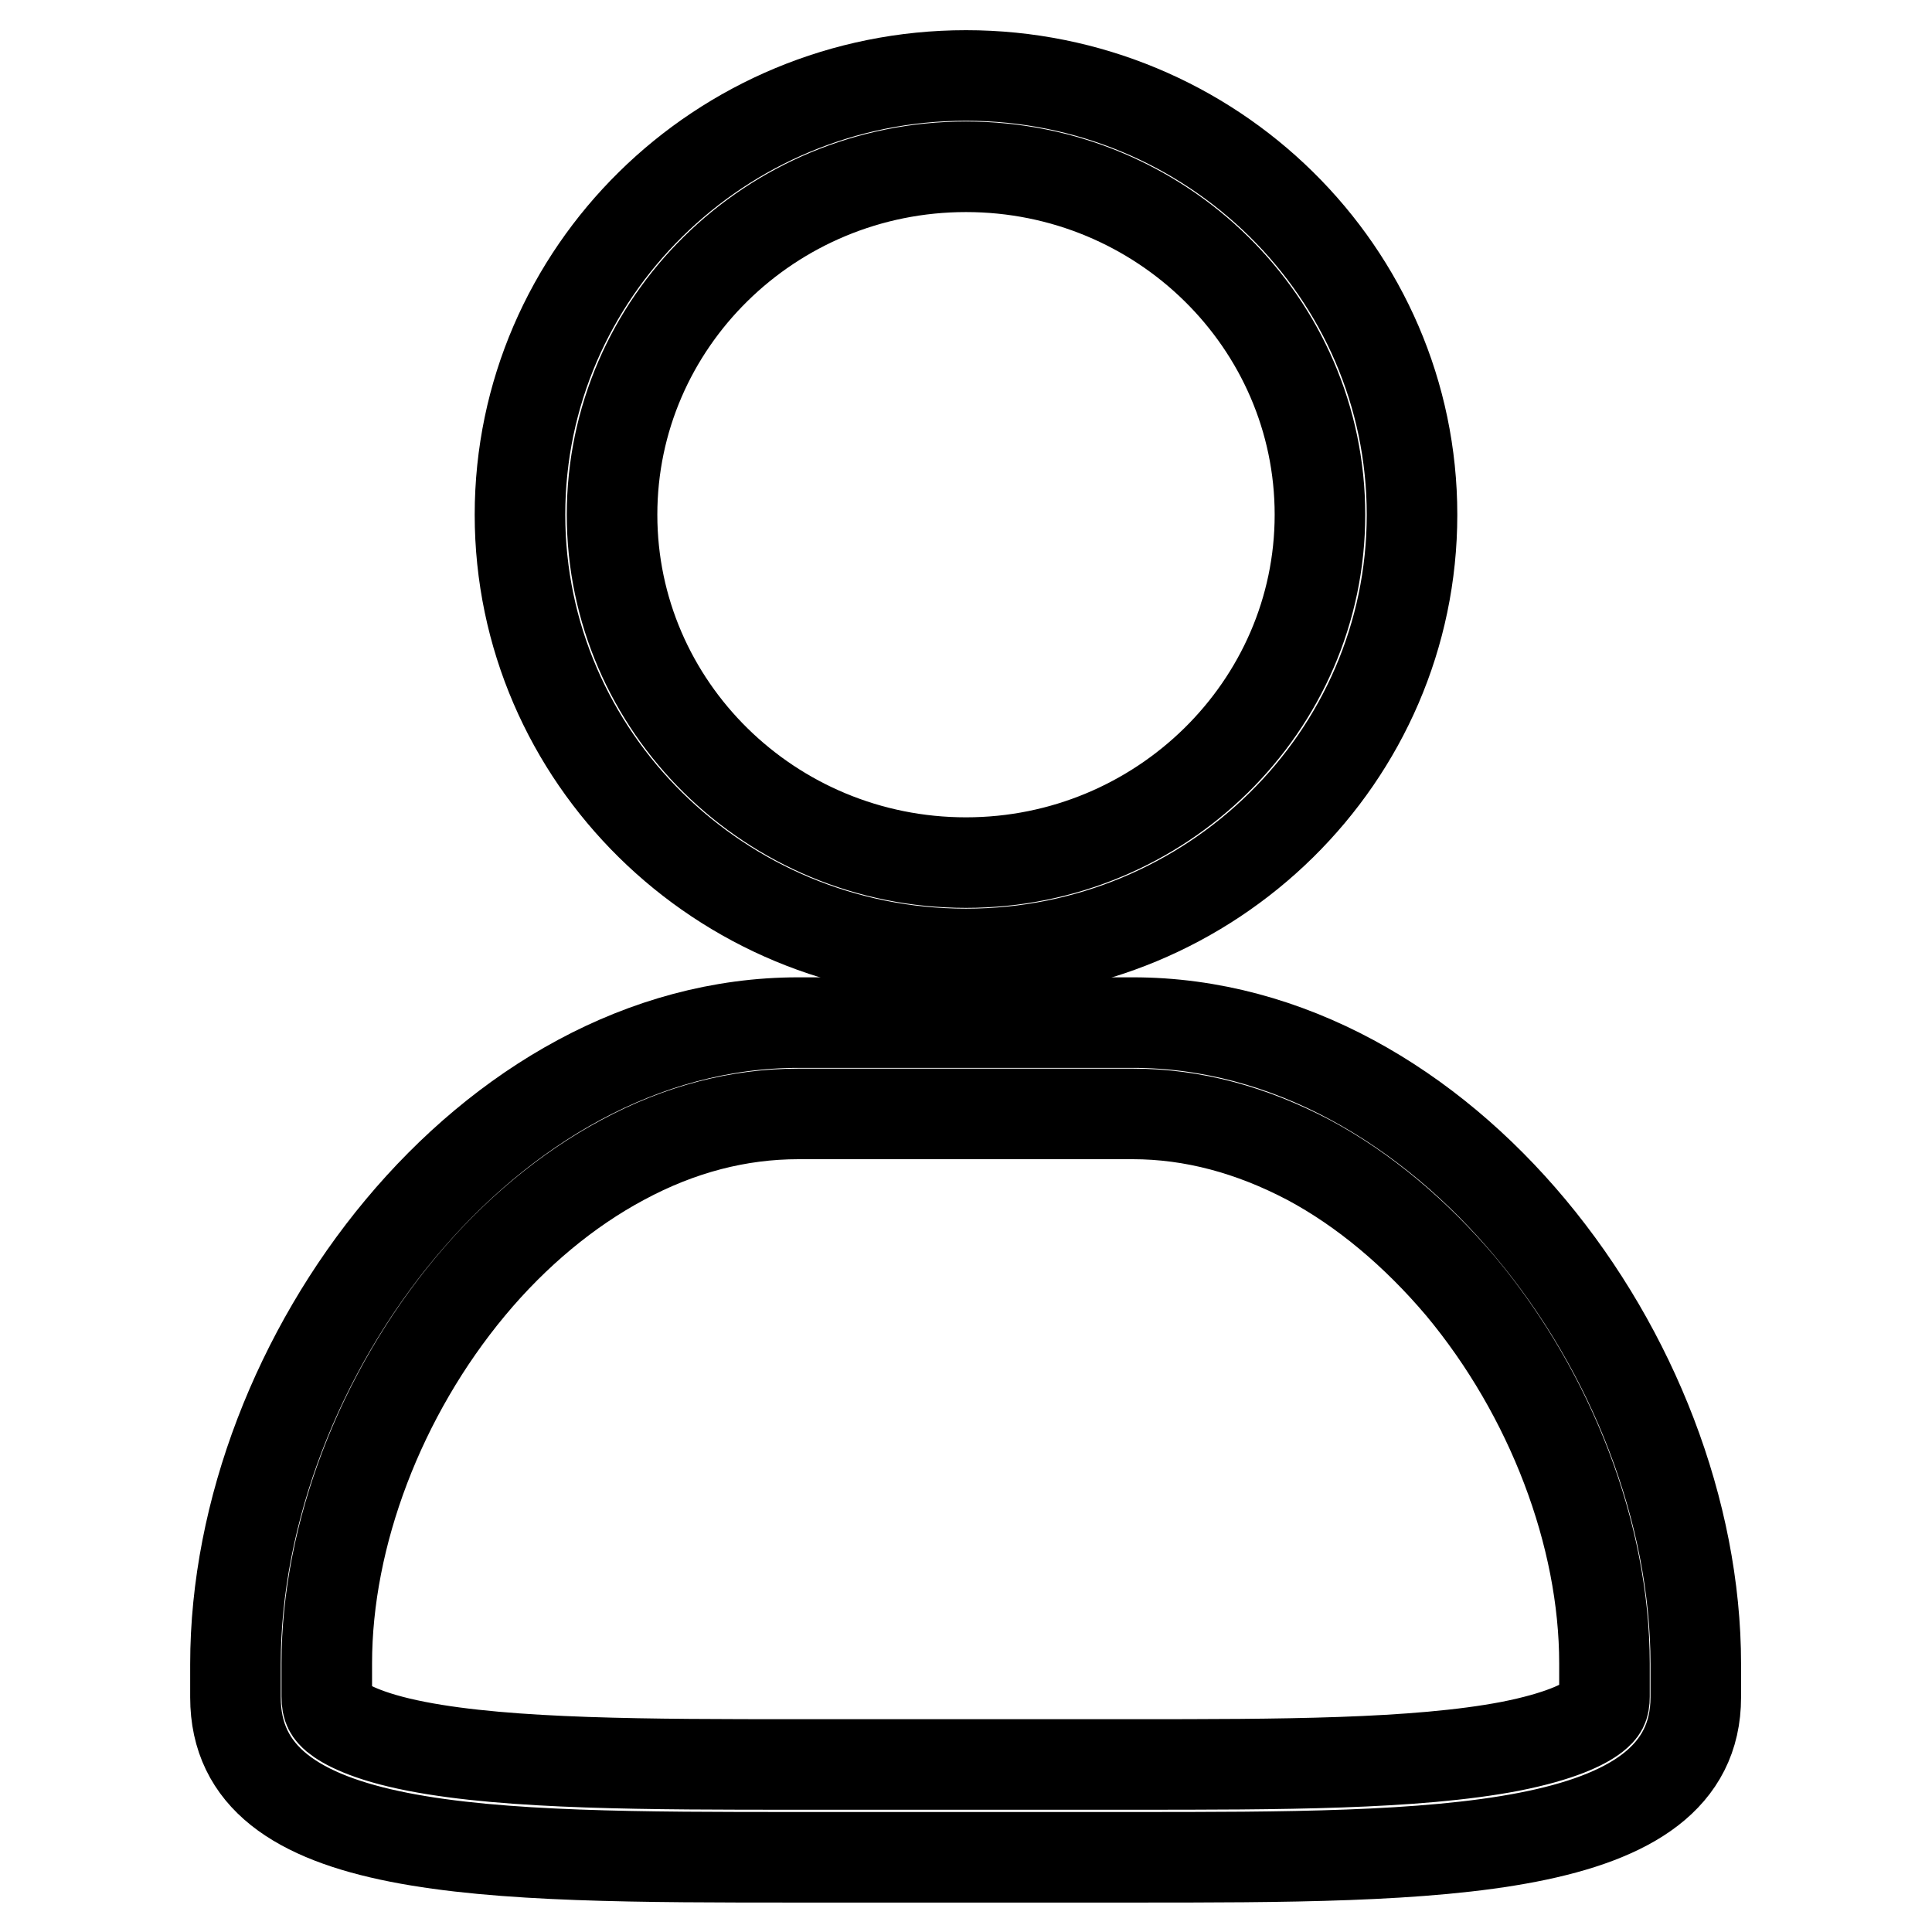
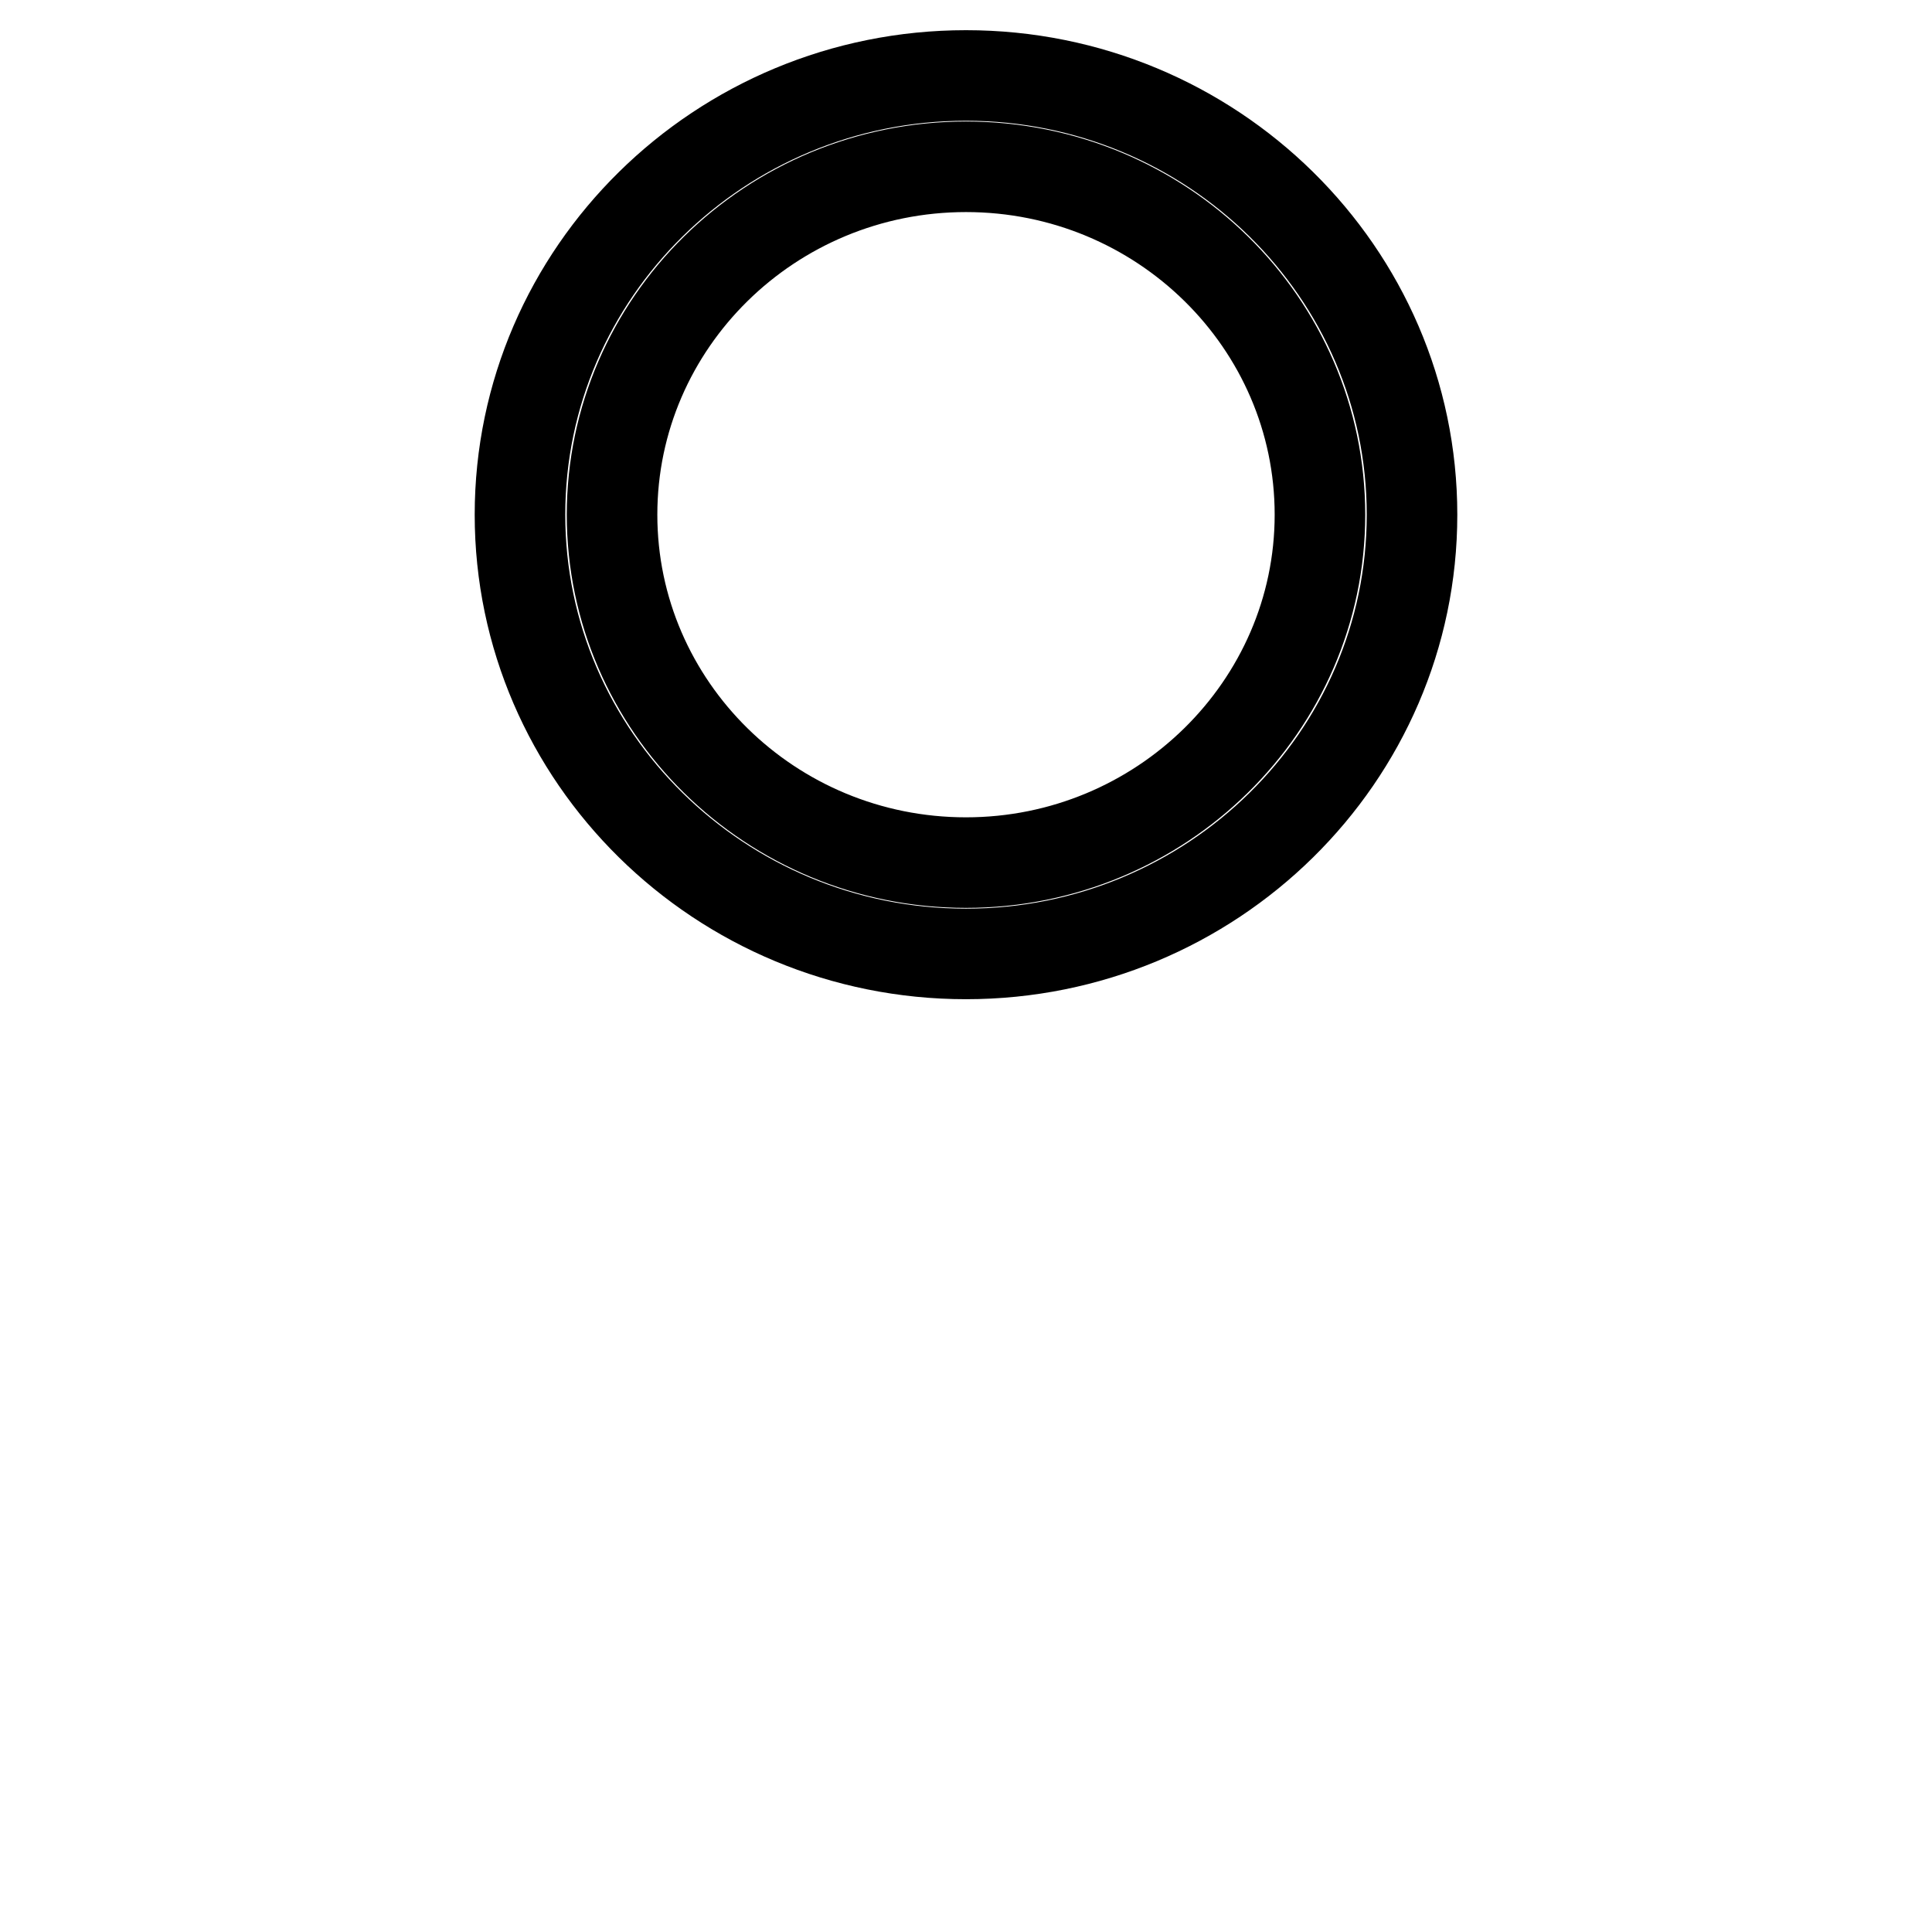
<svg xmlns="http://www.w3.org/2000/svg" version="1.1" x="0px" y="0px" viewBox="0 0 256 256" enable-background="new 0 0 256 256" xml:space="preserve">
  <g>
    <g>
-       <path stroke-width="12" fill-opacity="0" stroke="#000000" d="M150.1,135.5h-44.3c-41.2,0-74.6,44.5-74.6,85v4.4c0,21.2,32.9,21.2,74.6,21.2h44.3c40,0,74.6,0,74.6-21.2v-4.4C224.7,180,191.3,135.5,150.1,135.5z M212.6,224.8c0,1.3-0.3,1.8-1.3,2.6c-1.4,1.1-4.6,2.7-11.2,4c-12.5,2.4-30.7,2.4-50,2.4h-44.3c-19.7,0-38.3,0-50.6-2.4c-6.7-1.3-9.6-3-10.7-3.9c-0.8-0.7-1.2-1.2-1.2-2.7v-4.4c0-17,7.1-35.6,19-49.9c5.9-7.1,12.9-12.9,20.2-16.8c7.6-4.1,15.4-6.1,23.3-6.1h44.3c7.9,0,15.7,2.1,23.3,6.1c7.3,3.9,14.2,9.7,20.2,16.8c11.9,14.3,19,32.9,19,49.9V224.8L212.6,224.8z" />
      <path stroke-width="12" fill-opacity="0" stroke="#000000" d="M128,126.4c32.6,0,59.1-26.1,59.1-58.2c0-32.1-26.5-58.2-59.1-58.2S68.9,36.1,68.9,68.2C68.9,100.3,95.4,126.4,128,126.4z M128,22.1c25.9,0,46.9,20.7,46.9,46.1s-21.1,46.1-46.9,46.1c-25.9,0-46.9-20.7-46.9-46.1S102.1,22.1,128,22.1z" />
    </g>
  </g>
</svg>